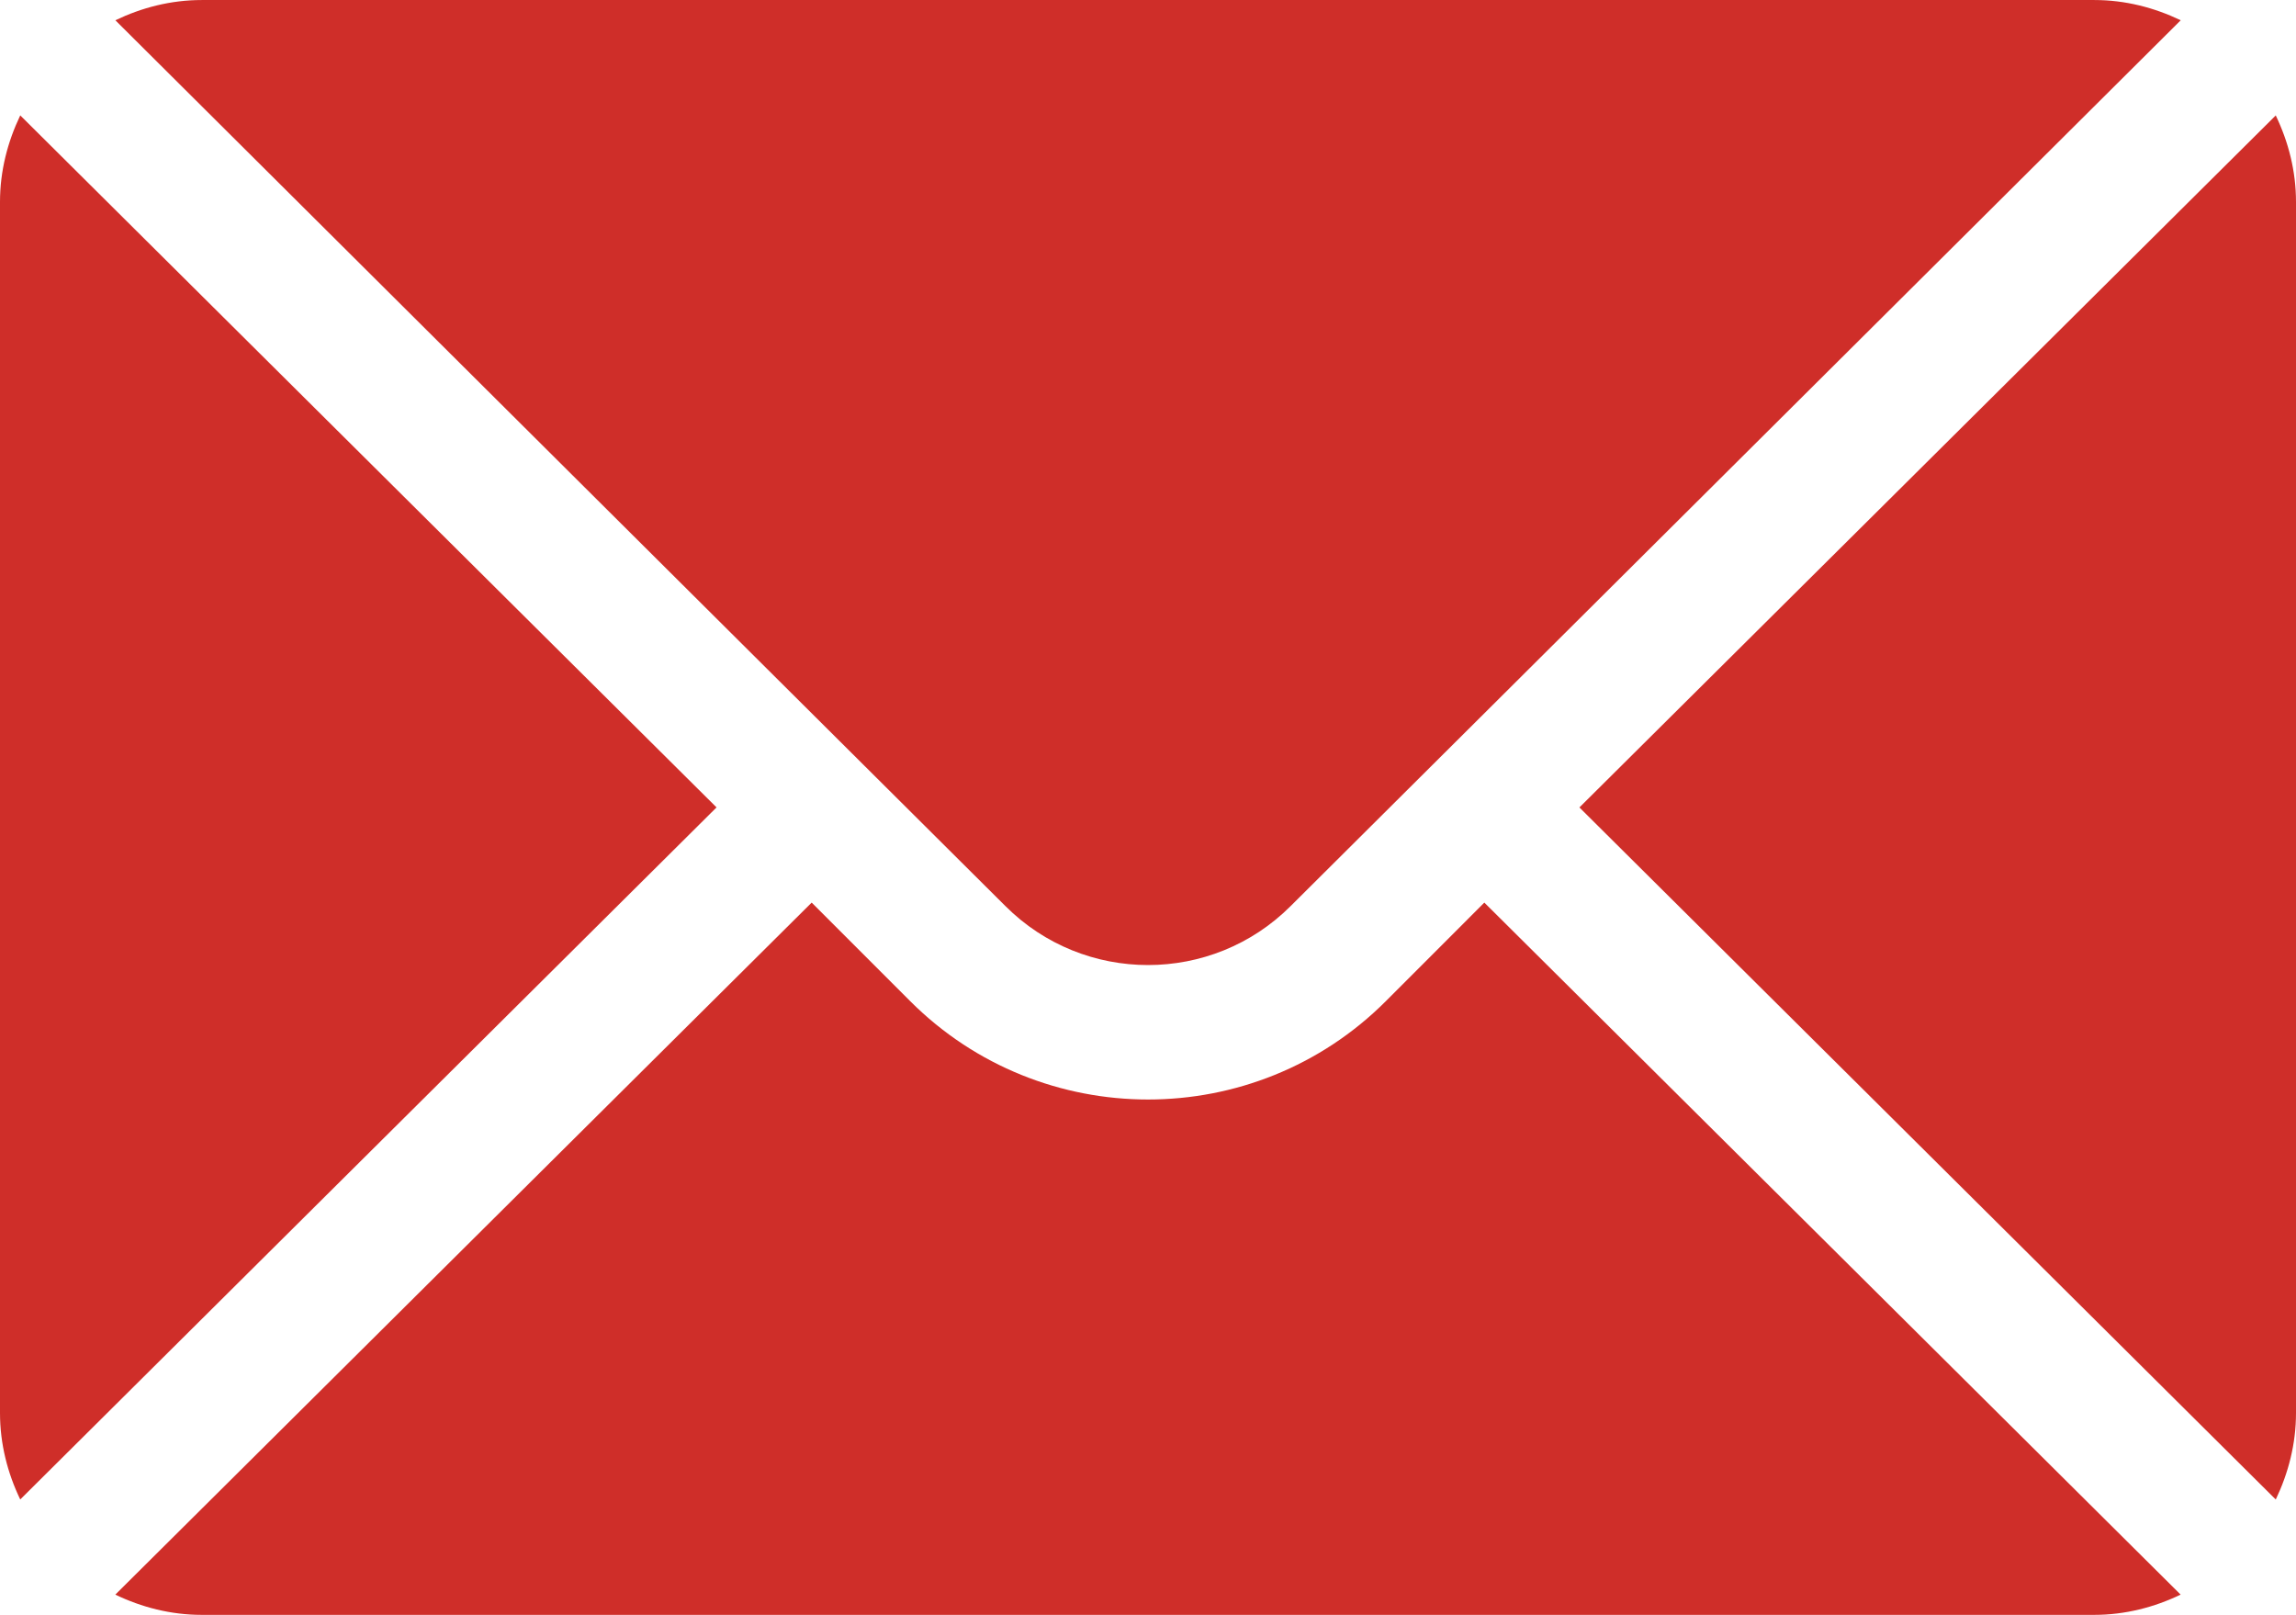
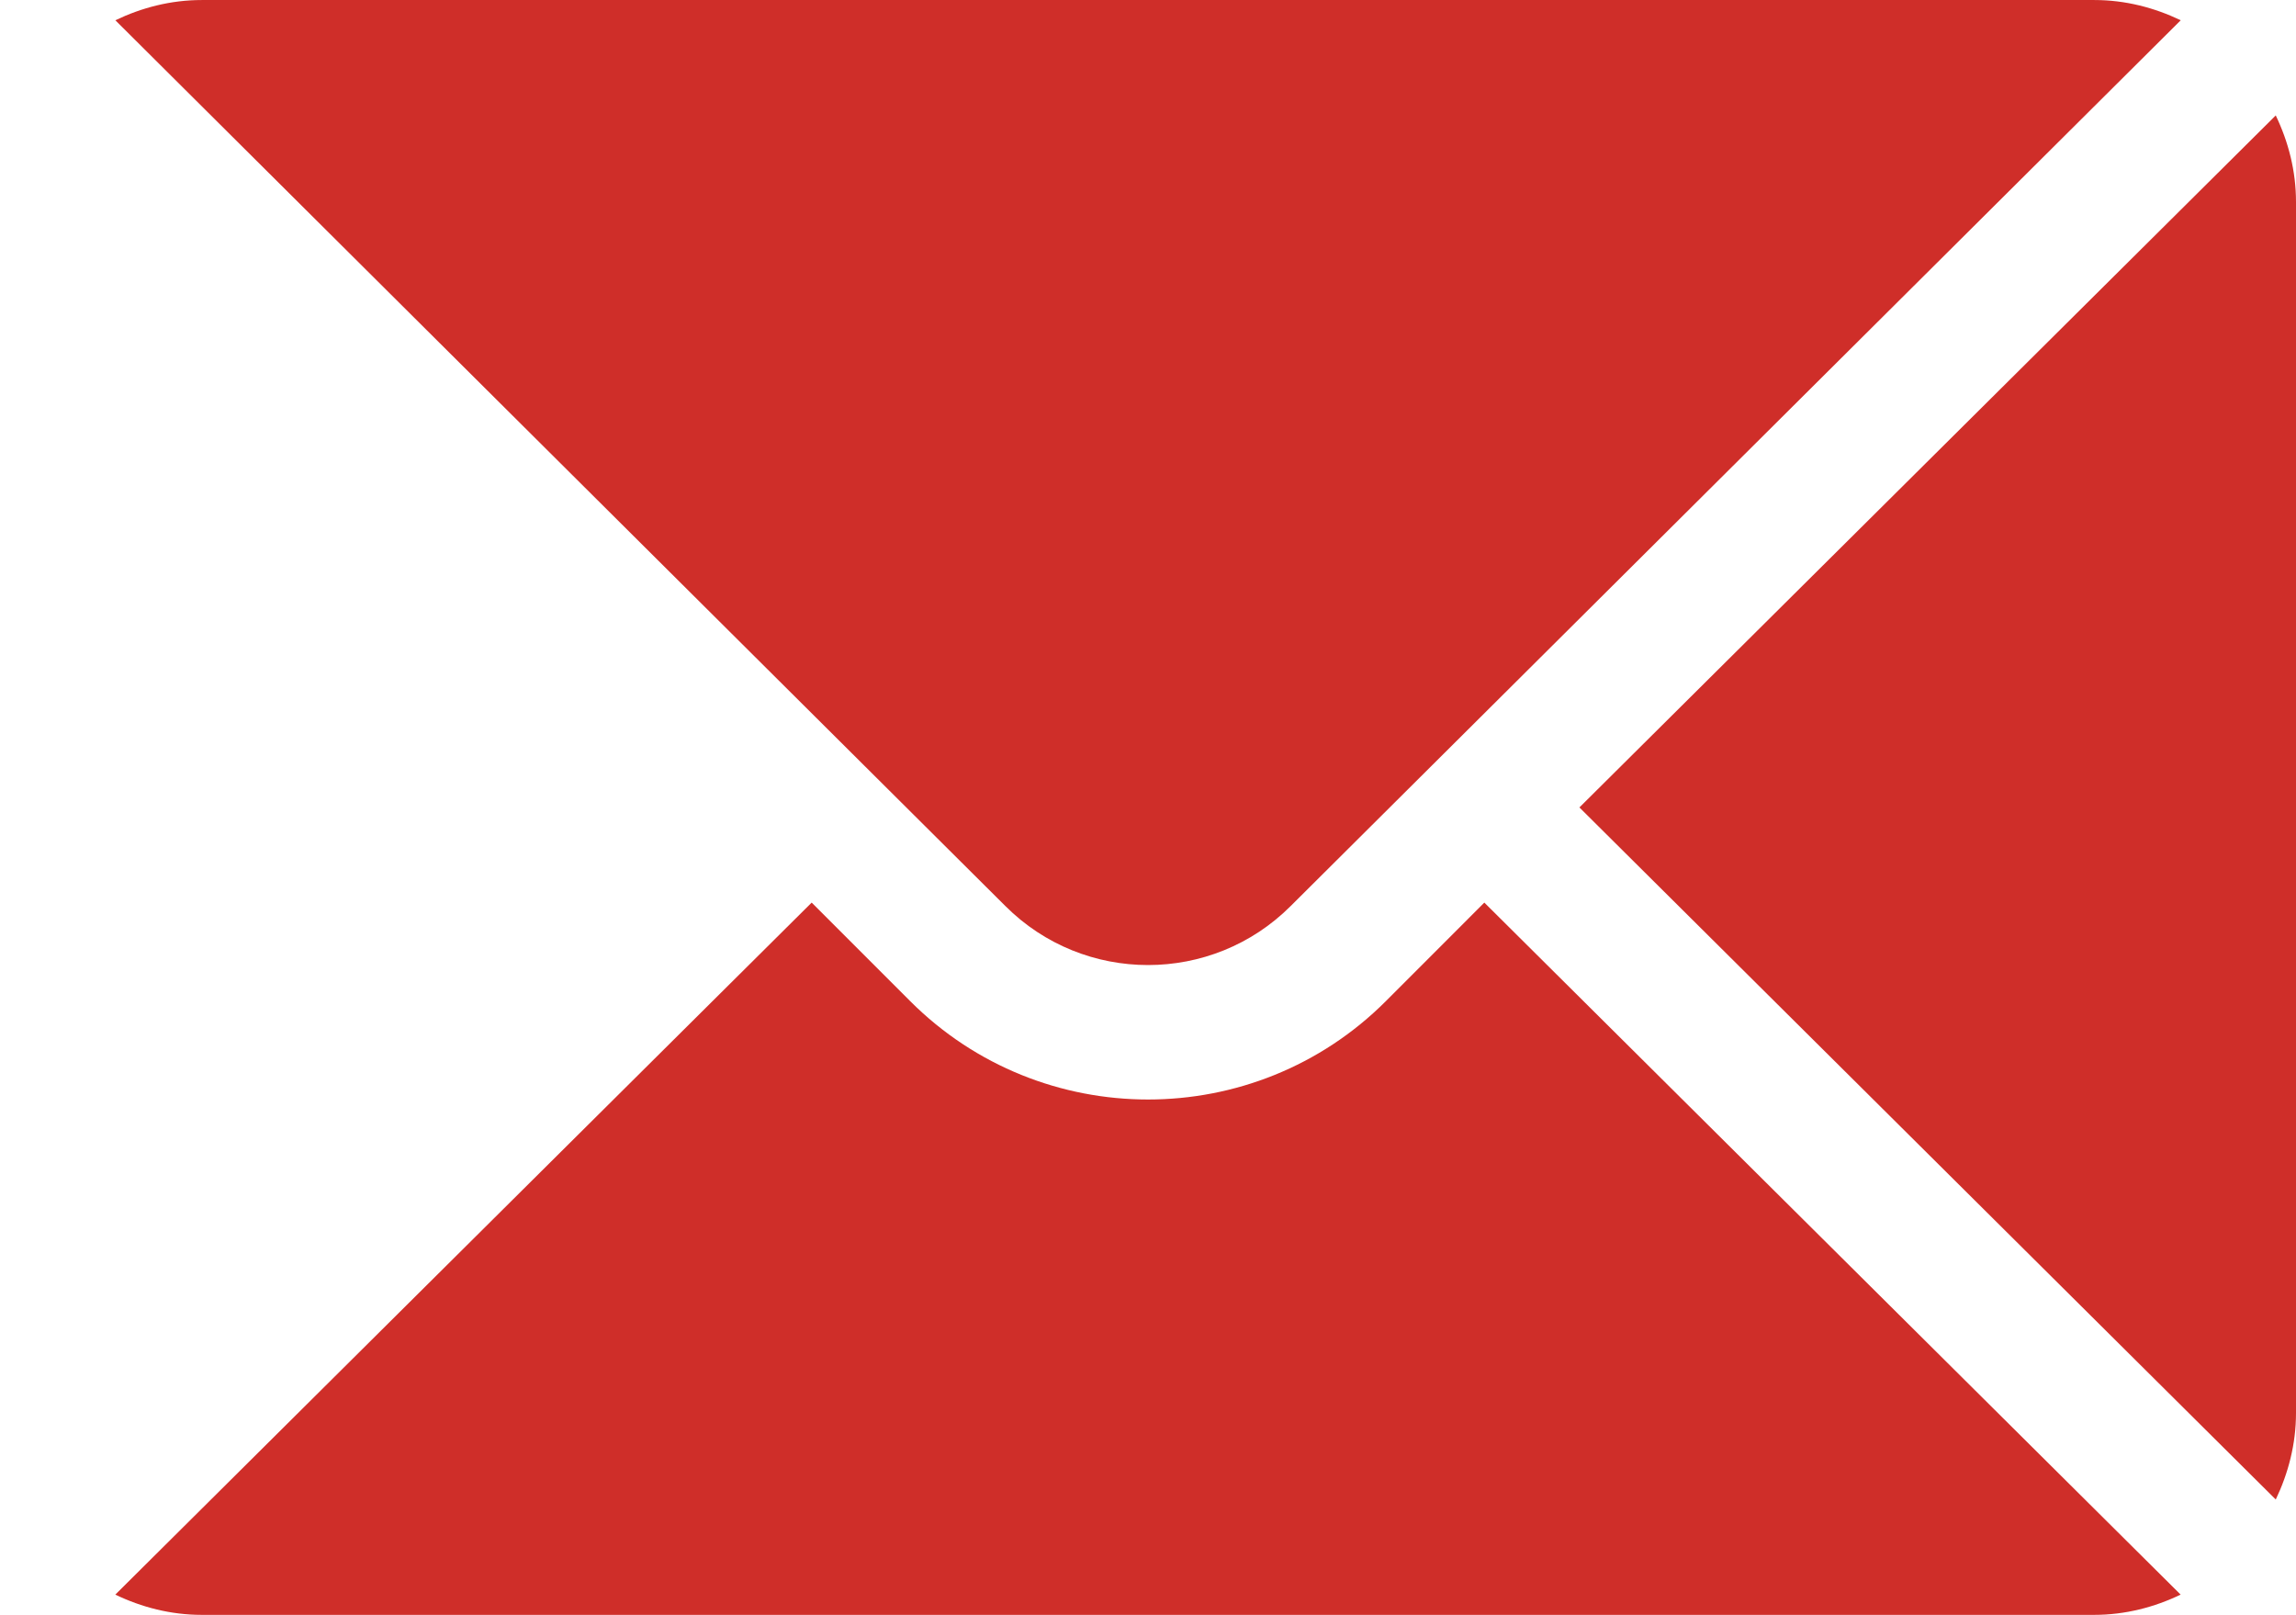
<svg xmlns="http://www.w3.org/2000/svg" xml:space="preserve" width="25.4mm" height="17.86mm" version="1.1" style="shape-rendering:geometricPrecision; text-rendering:geometricPrecision; image-rendering:optimizeQuality; fill-rule:evenodd; clip-rule:evenodd" viewBox="0 0 496.95 349.42" enable-background="new 0 0 96 96">
  <defs>
    <style type="text/css">
   
    .fil0 {fill:#CF2E29}
   
  </style>
  </defs>
  <g id="Capa_x0020_1">
    <g id="footer-email.svg">
      <g>
        <g>
          <path class="fil0" d="M492.57 24.97l-150.72 149.74 150.72 149.75c2.72,-5.7 4.38,-12 4.38,-18.71l0 -262.06c0,-6.72 -1.65,-13.02 -4.38,-18.71z" />
        </g>
      </g>
      <g>
        <g>
          <path class="fil0" d="M453.28 0l-409.6 0c-6.72,0 -13.02,1.65 -18.71,4.38l192.63 191.66c17.03,17.03 44.73,17.03 61.76,0l192.64 -191.66c-5.7,-2.73 -11.99,-4.38 -18.71,-4.38z" />
        </g>
      </g>
      <g>
        <g>
-           <path class="fil0" d="M4.38 24.97c-2.72,5.69 -4.38,11.99 -4.38,18.71l0 262.06c0,6.72 1.65,13.03 4.38,18.71l150.71 -149.75 -150.71 -149.74z" />
-         </g>
+           </g>
      </g>
      <g>
        <g>
          <path class="fil0" d="M321.27 195.3l-21.32 21.33c-28.37,28.37 -74.56,28.37 -102.94,0l-21.33 -21.33 -150.72 149.74c5.69,2.73 11.98,4.38 18.71,4.38l409.6 0c6.72,0 13.02,-1.65 18.71,-4.38l-150.71 -149.74z" />
        </g>
      </g>
    </g>
  </g>
</svg>